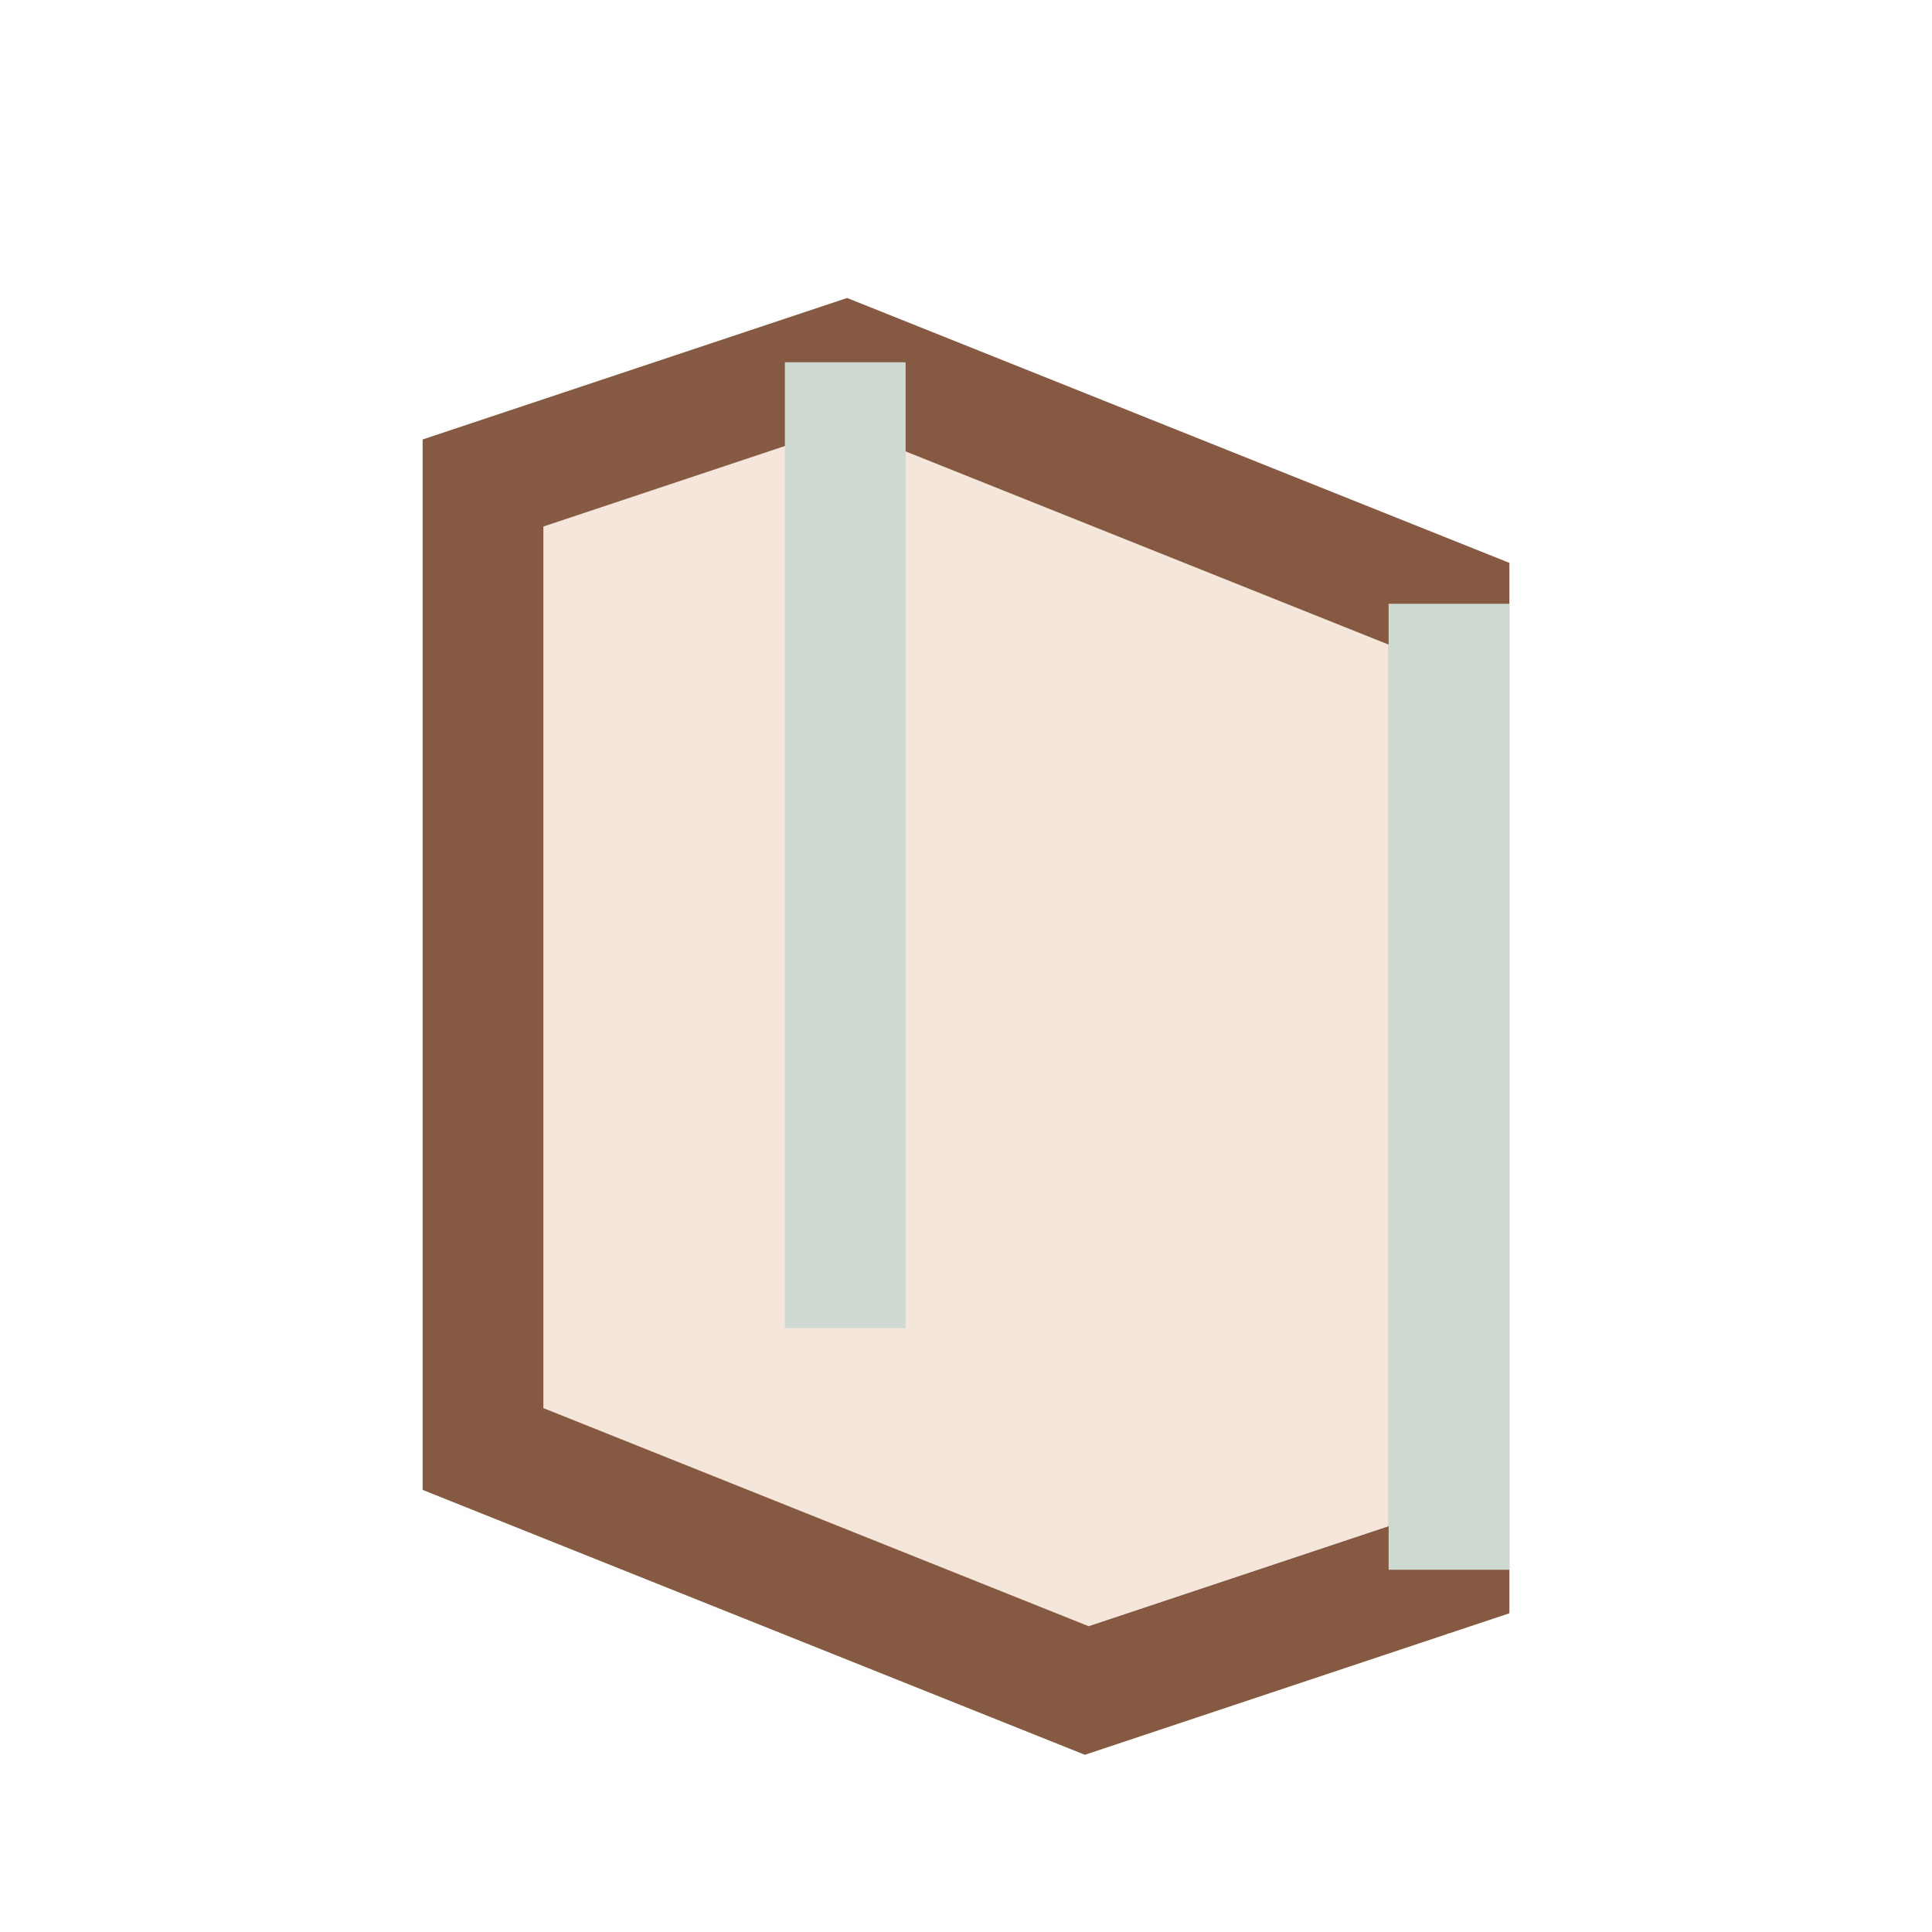
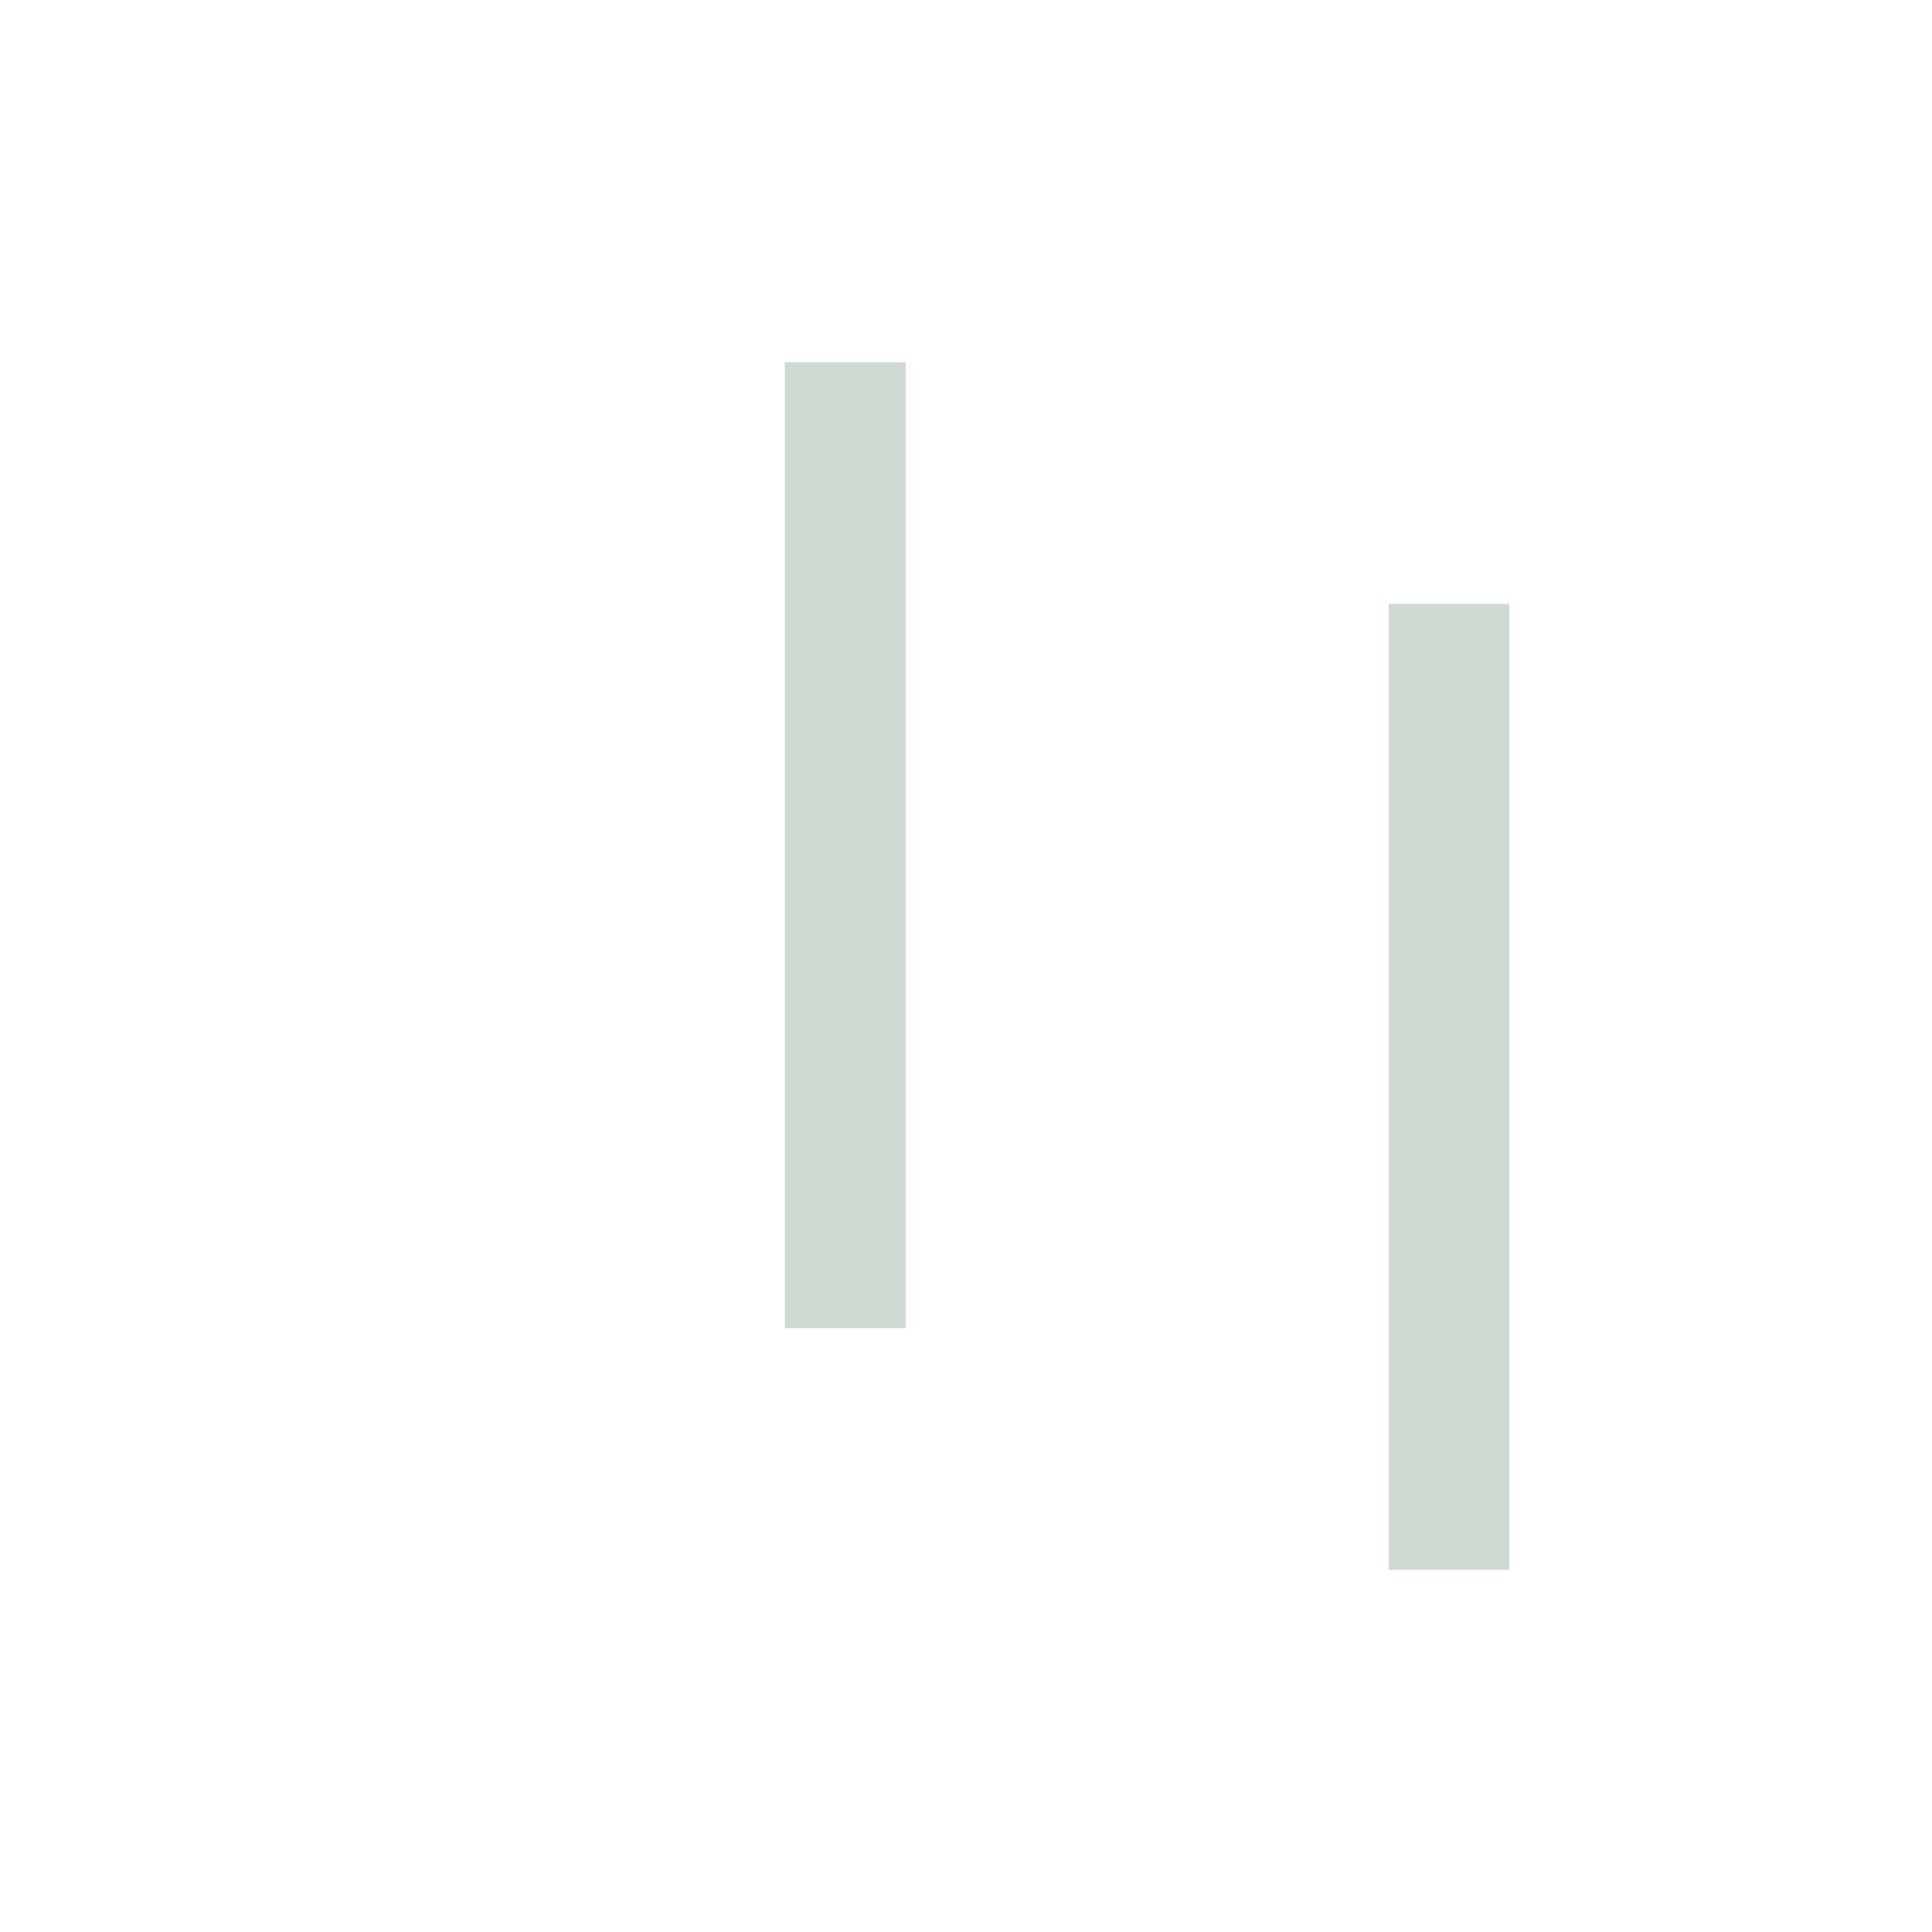
<svg xmlns="http://www.w3.org/2000/svg" width="32" height="32" viewBox="0 0 32 32">
-   <path d="M8 8l6-2 10 4v16l-6 2-10-4z" fill="#F4E6DA" stroke="#865942" stroke-width="2" />
  <path d="M14 6v16M24 10v16" fill="none" stroke="#CED9D1" stroke-width="2" />
</svg>